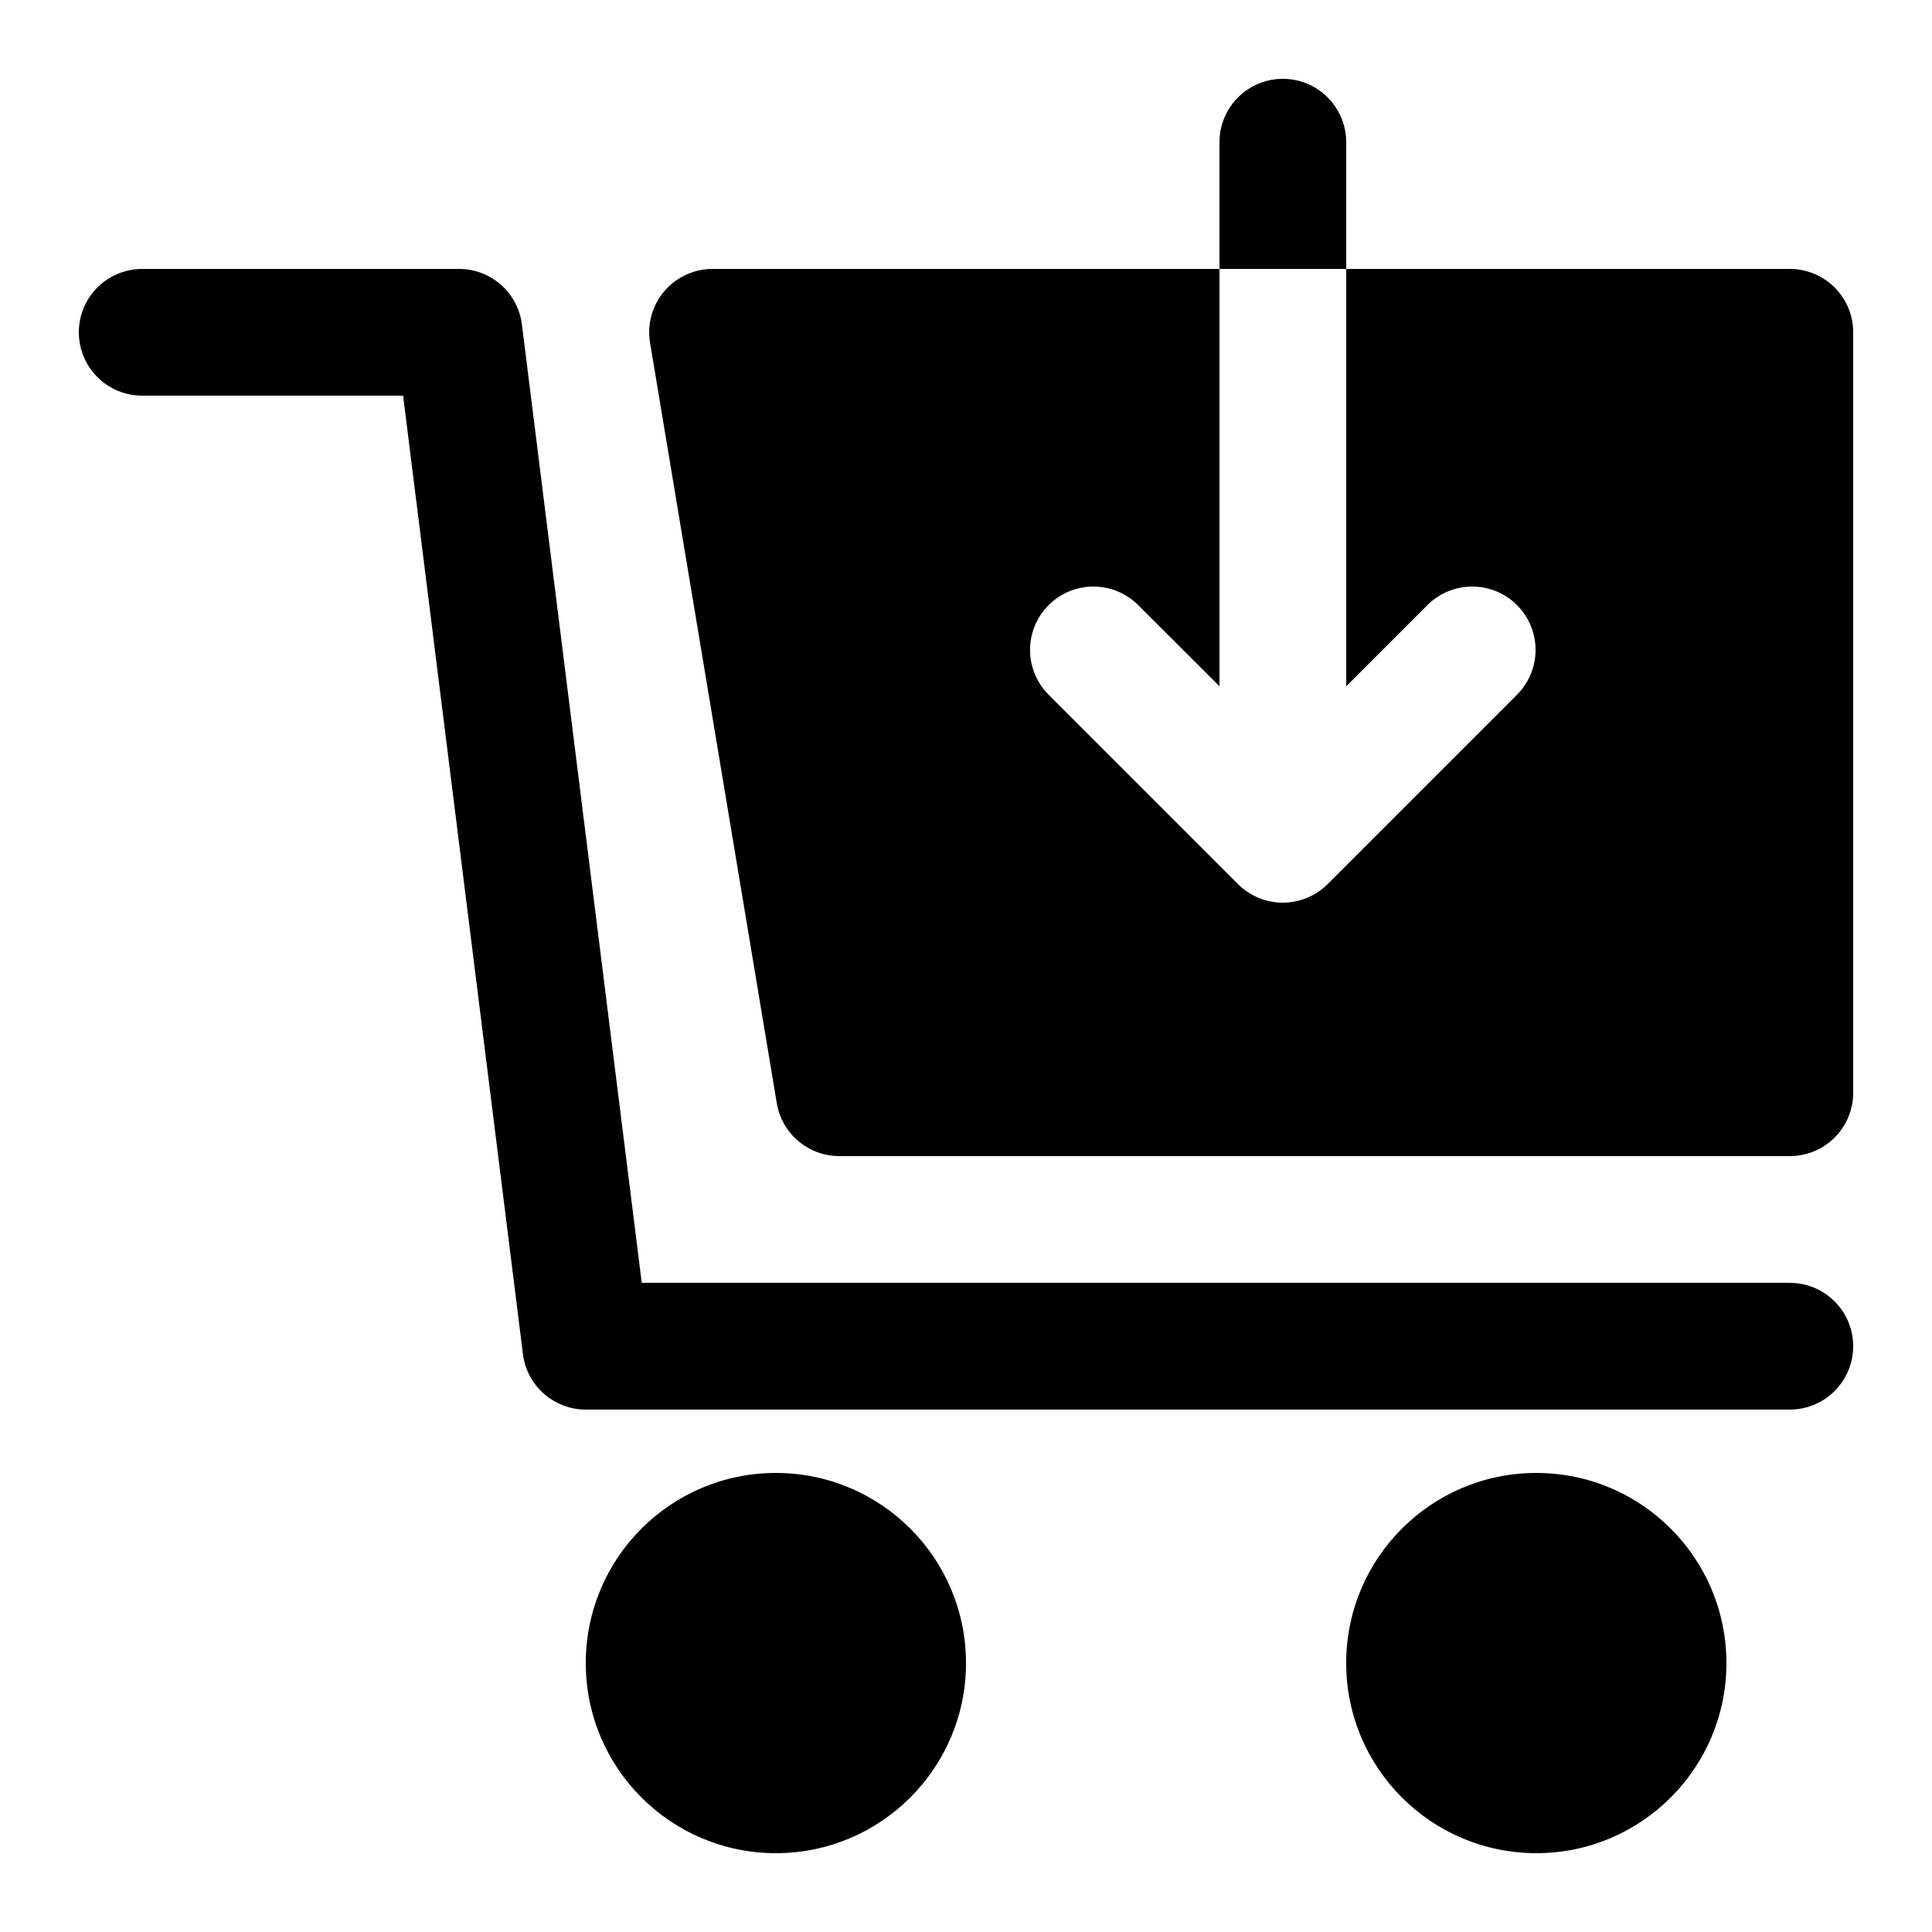
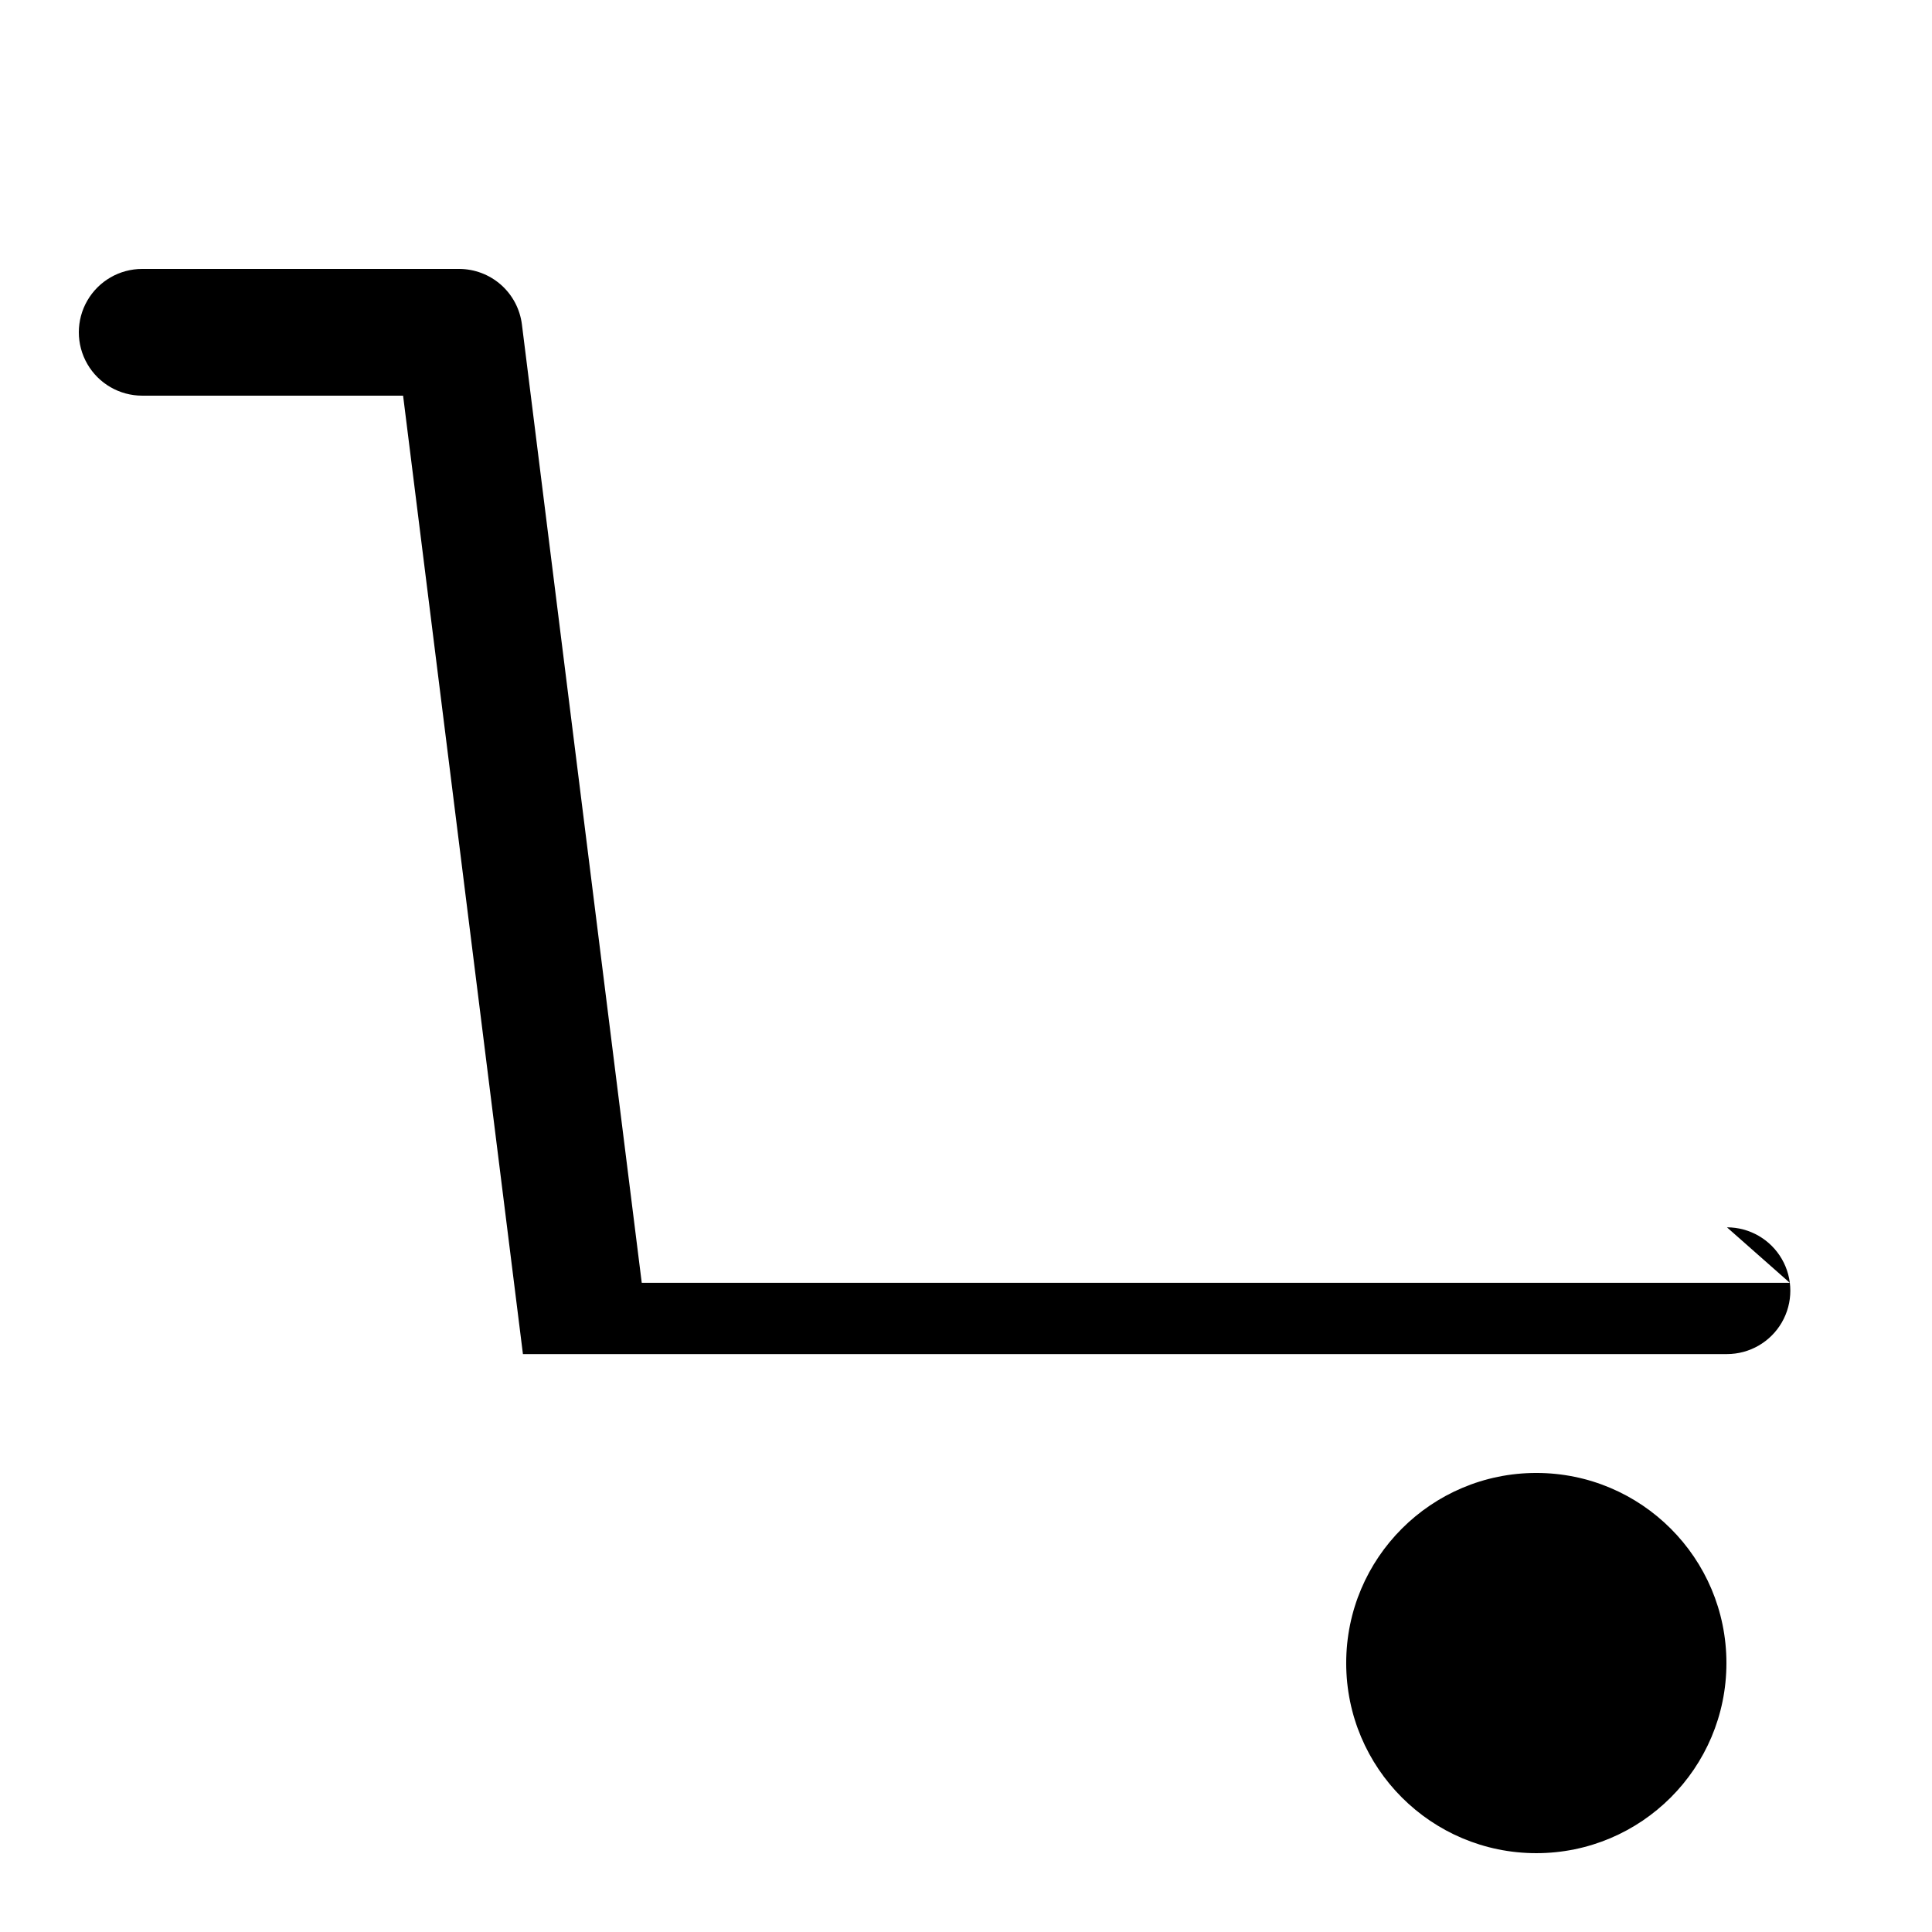
<svg xmlns="http://www.w3.org/2000/svg" fill="#000000" width="800px" height="800px" version="1.1" viewBox="144 144 512 512">
  <g>
-     <path d="m618.32 483.96h-304.25l-31.758-253.98c-0.508-4.062-2.481-7.797-5.547-10.508-3.07-2.707-7.019-4.203-11.113-4.203h-83.969c-6 0-11.543 3.199-14.543 8.395-3 5.195-3 11.598 0 16.793 3 5.199 8.543 8.398 14.543 8.398h69.141l31.758 253.99c0.508 4.059 2.481 7.797 5.547 10.504 3.066 2.711 7.019 4.207 11.113 4.207h319.08c6 0 11.543-3.203 14.543-8.398s3-11.598 0-16.793c-3-5.195-8.543-8.398-14.543-8.398z" />
-     <path d="m400 584.73c0 27.824-22.559 50.379-50.383 50.379-27.824 0-50.379-22.555-50.379-50.379 0-27.828 22.555-50.383 50.379-50.383 27.824 0 50.383 22.555 50.383 50.383" />
+     <path d="m618.32 483.96h-304.25l-31.758-253.98c-0.508-4.062-2.481-7.797-5.547-10.508-3.07-2.707-7.019-4.203-11.113-4.203h-83.969c-6 0-11.543 3.199-14.543 8.395-3 5.195-3 11.598 0 16.793 3 5.199 8.543 8.398 14.543 8.398h69.141l31.758 253.99h319.08c6 0 11.543-3.203 14.543-8.398s3-11.598 0-16.793c-3-5.195-8.543-8.398-14.543-8.398z" />
    <path d="m601.52 584.73c0 27.824-22.559 50.379-50.383 50.379s-50.379-22.555-50.379-50.379c0-27.828 22.555-50.383 50.379-50.383s50.383 22.555 50.383 50.383" />
-     <path d="m618.32 215.27h-117.55v110.6l21.715-21.715h-0.004c4.266-4.117 10.391-5.684 16.109-4.117 5.719 1.57 10.188 6.039 11.754 11.758 1.57 5.719 0.004 11.84-4.113 16.105l-50.383 50.383c-3.152 3.156-7.43 4.934-11.891 4.934-4.461 0-8.738-1.777-11.891-4.934l-50.383-50.383h0.004c-4.121-4.266-5.684-10.387-4.117-16.105s6.035-10.188 11.754-11.758c5.723-1.566 11.844 0 16.109 4.117l21.746 21.715v-110.6h-134.35c-4.934 0-9.617 2.172-12.809 5.938-3.188 3.766-4.559 8.742-3.75 13.609l33.586 201.52c0.652 3.922 2.676 7.484 5.707 10.055 3.031 2.57 6.879 3.984 10.852 3.984h251.91c4.453 0 8.727-1.77 11.875-4.918 3.148-3.148 4.918-7.422 4.918-11.875v-201.52c0-4.453-1.77-8.727-4.918-11.875-3.148-3.148-7.422-4.918-11.875-4.918z" />
-     <path d="m500.76 181.68c0-6-3.203-11.543-8.398-14.543-5.195-3-11.598-3-16.793 0-5.195 3-8.398 8.543-8.398 14.543v33.59h33.586z" />
  </g>
</svg>